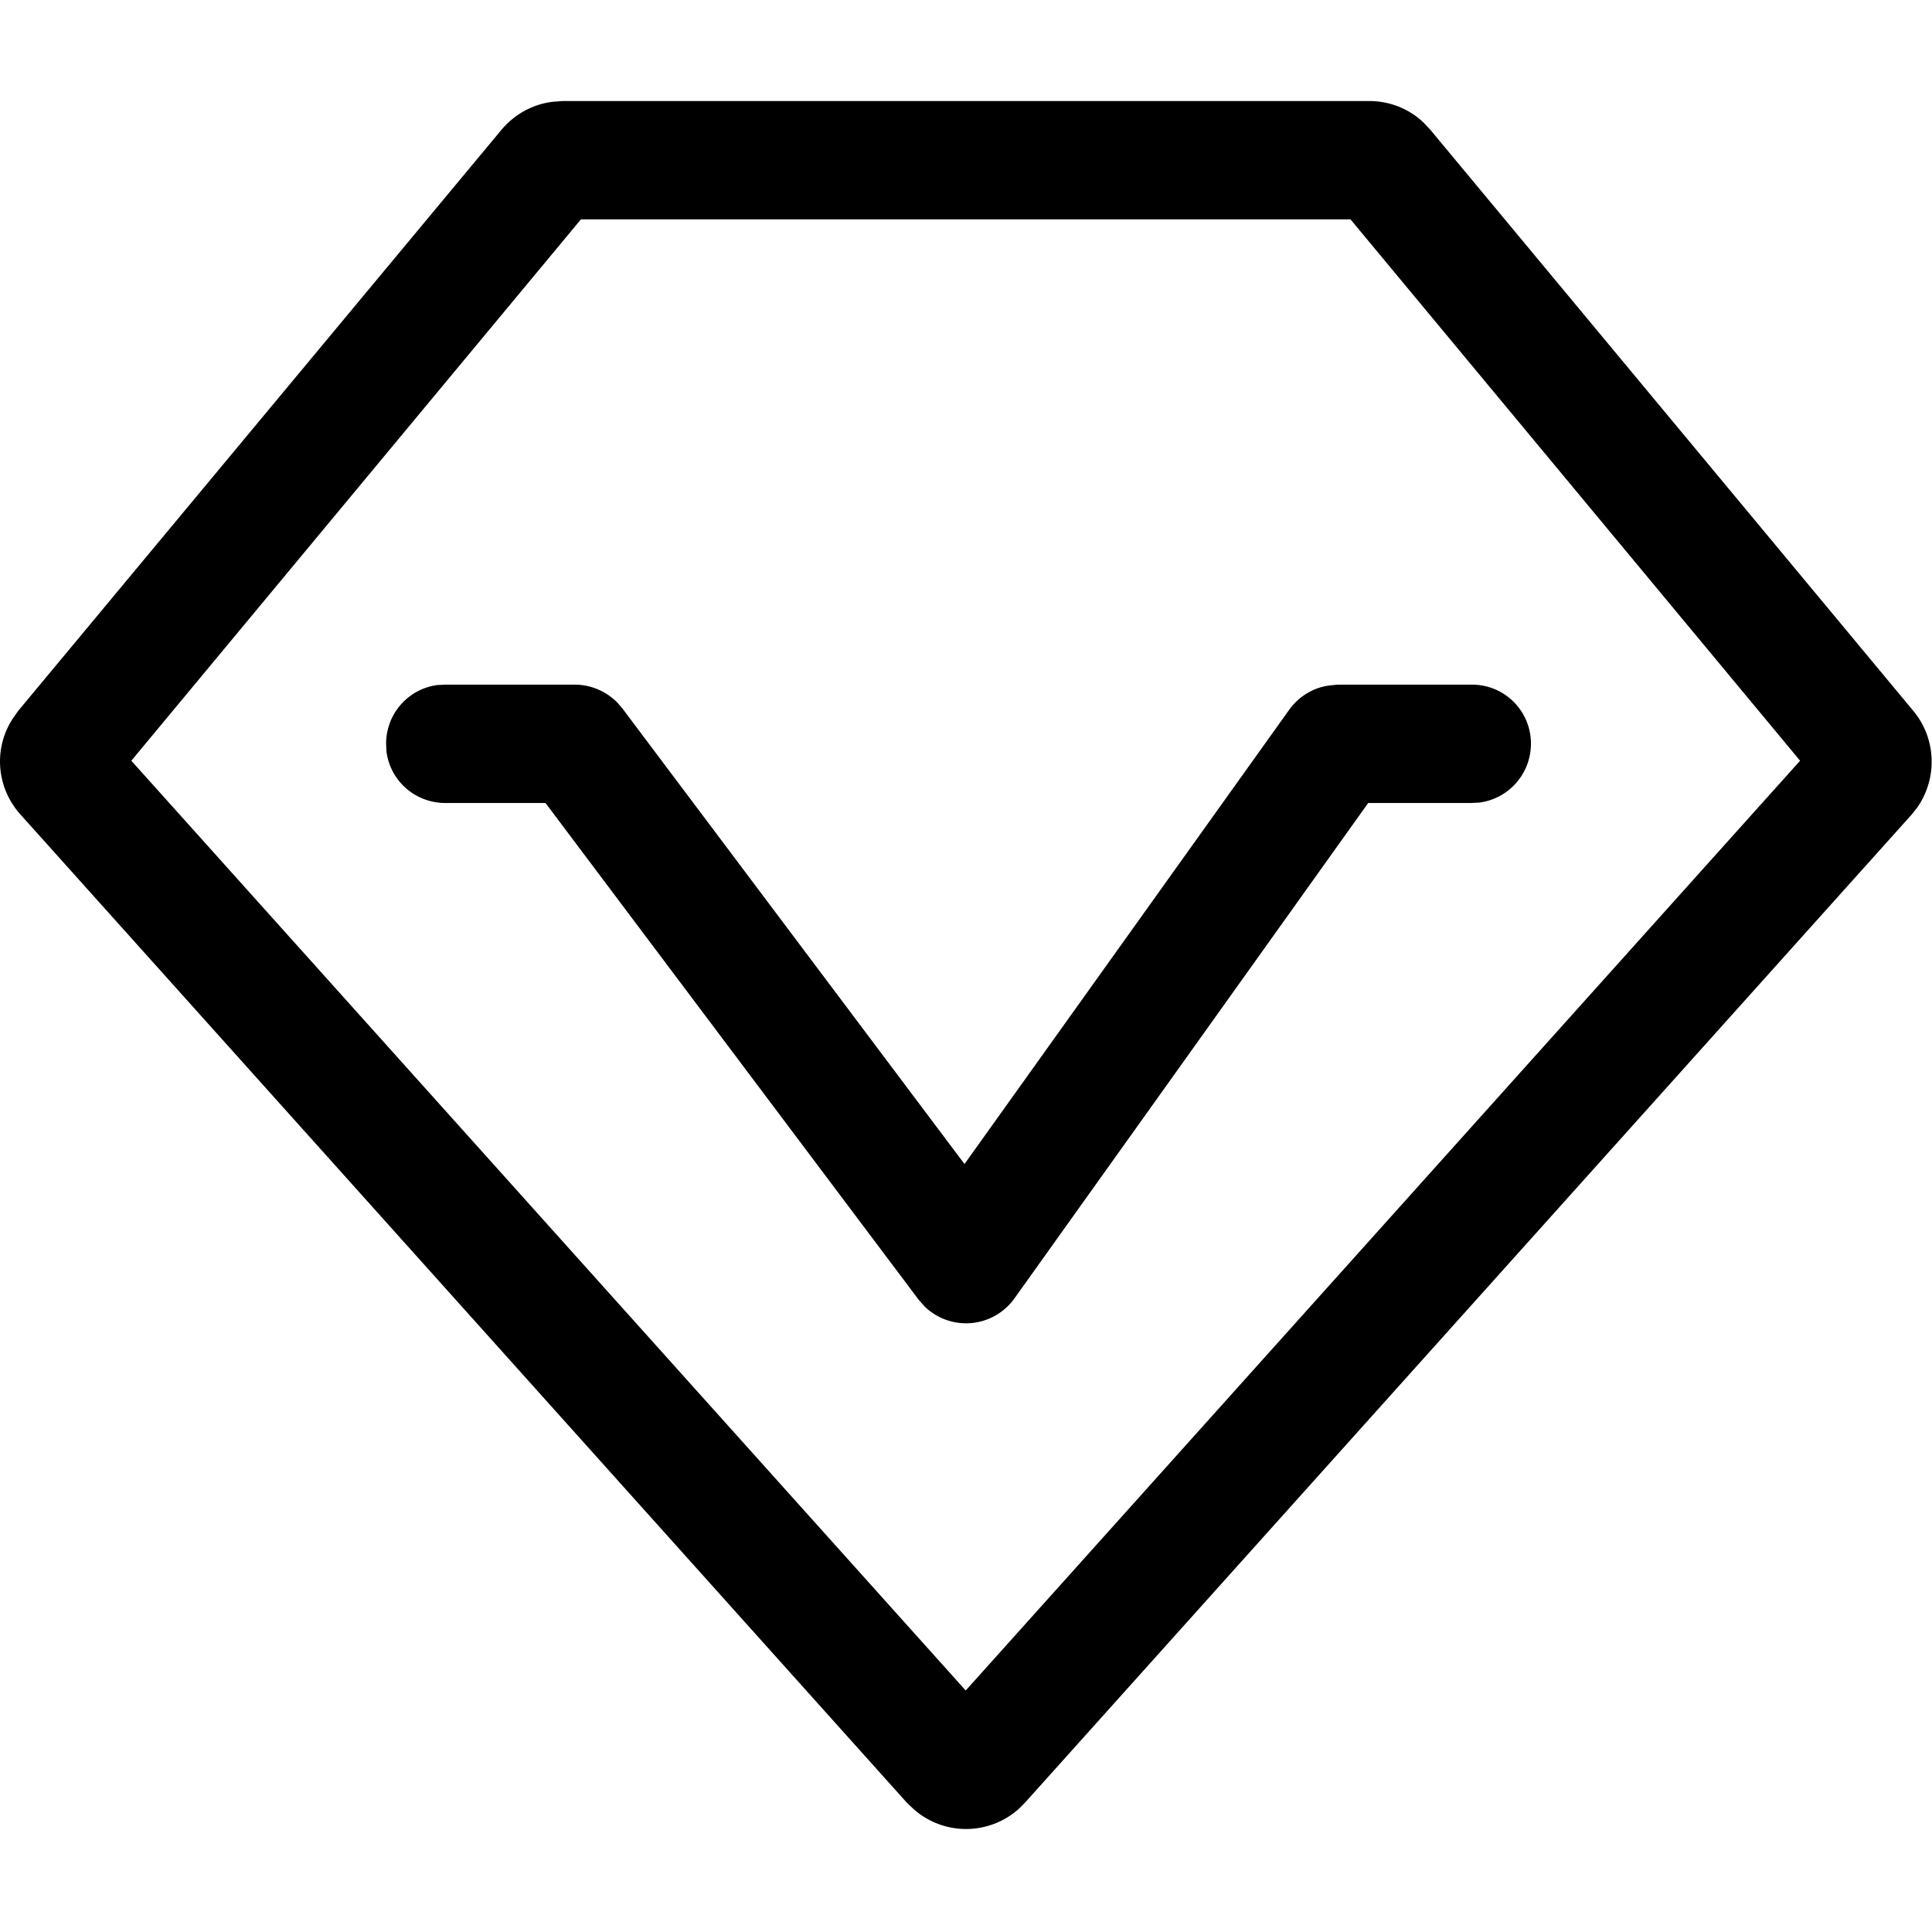
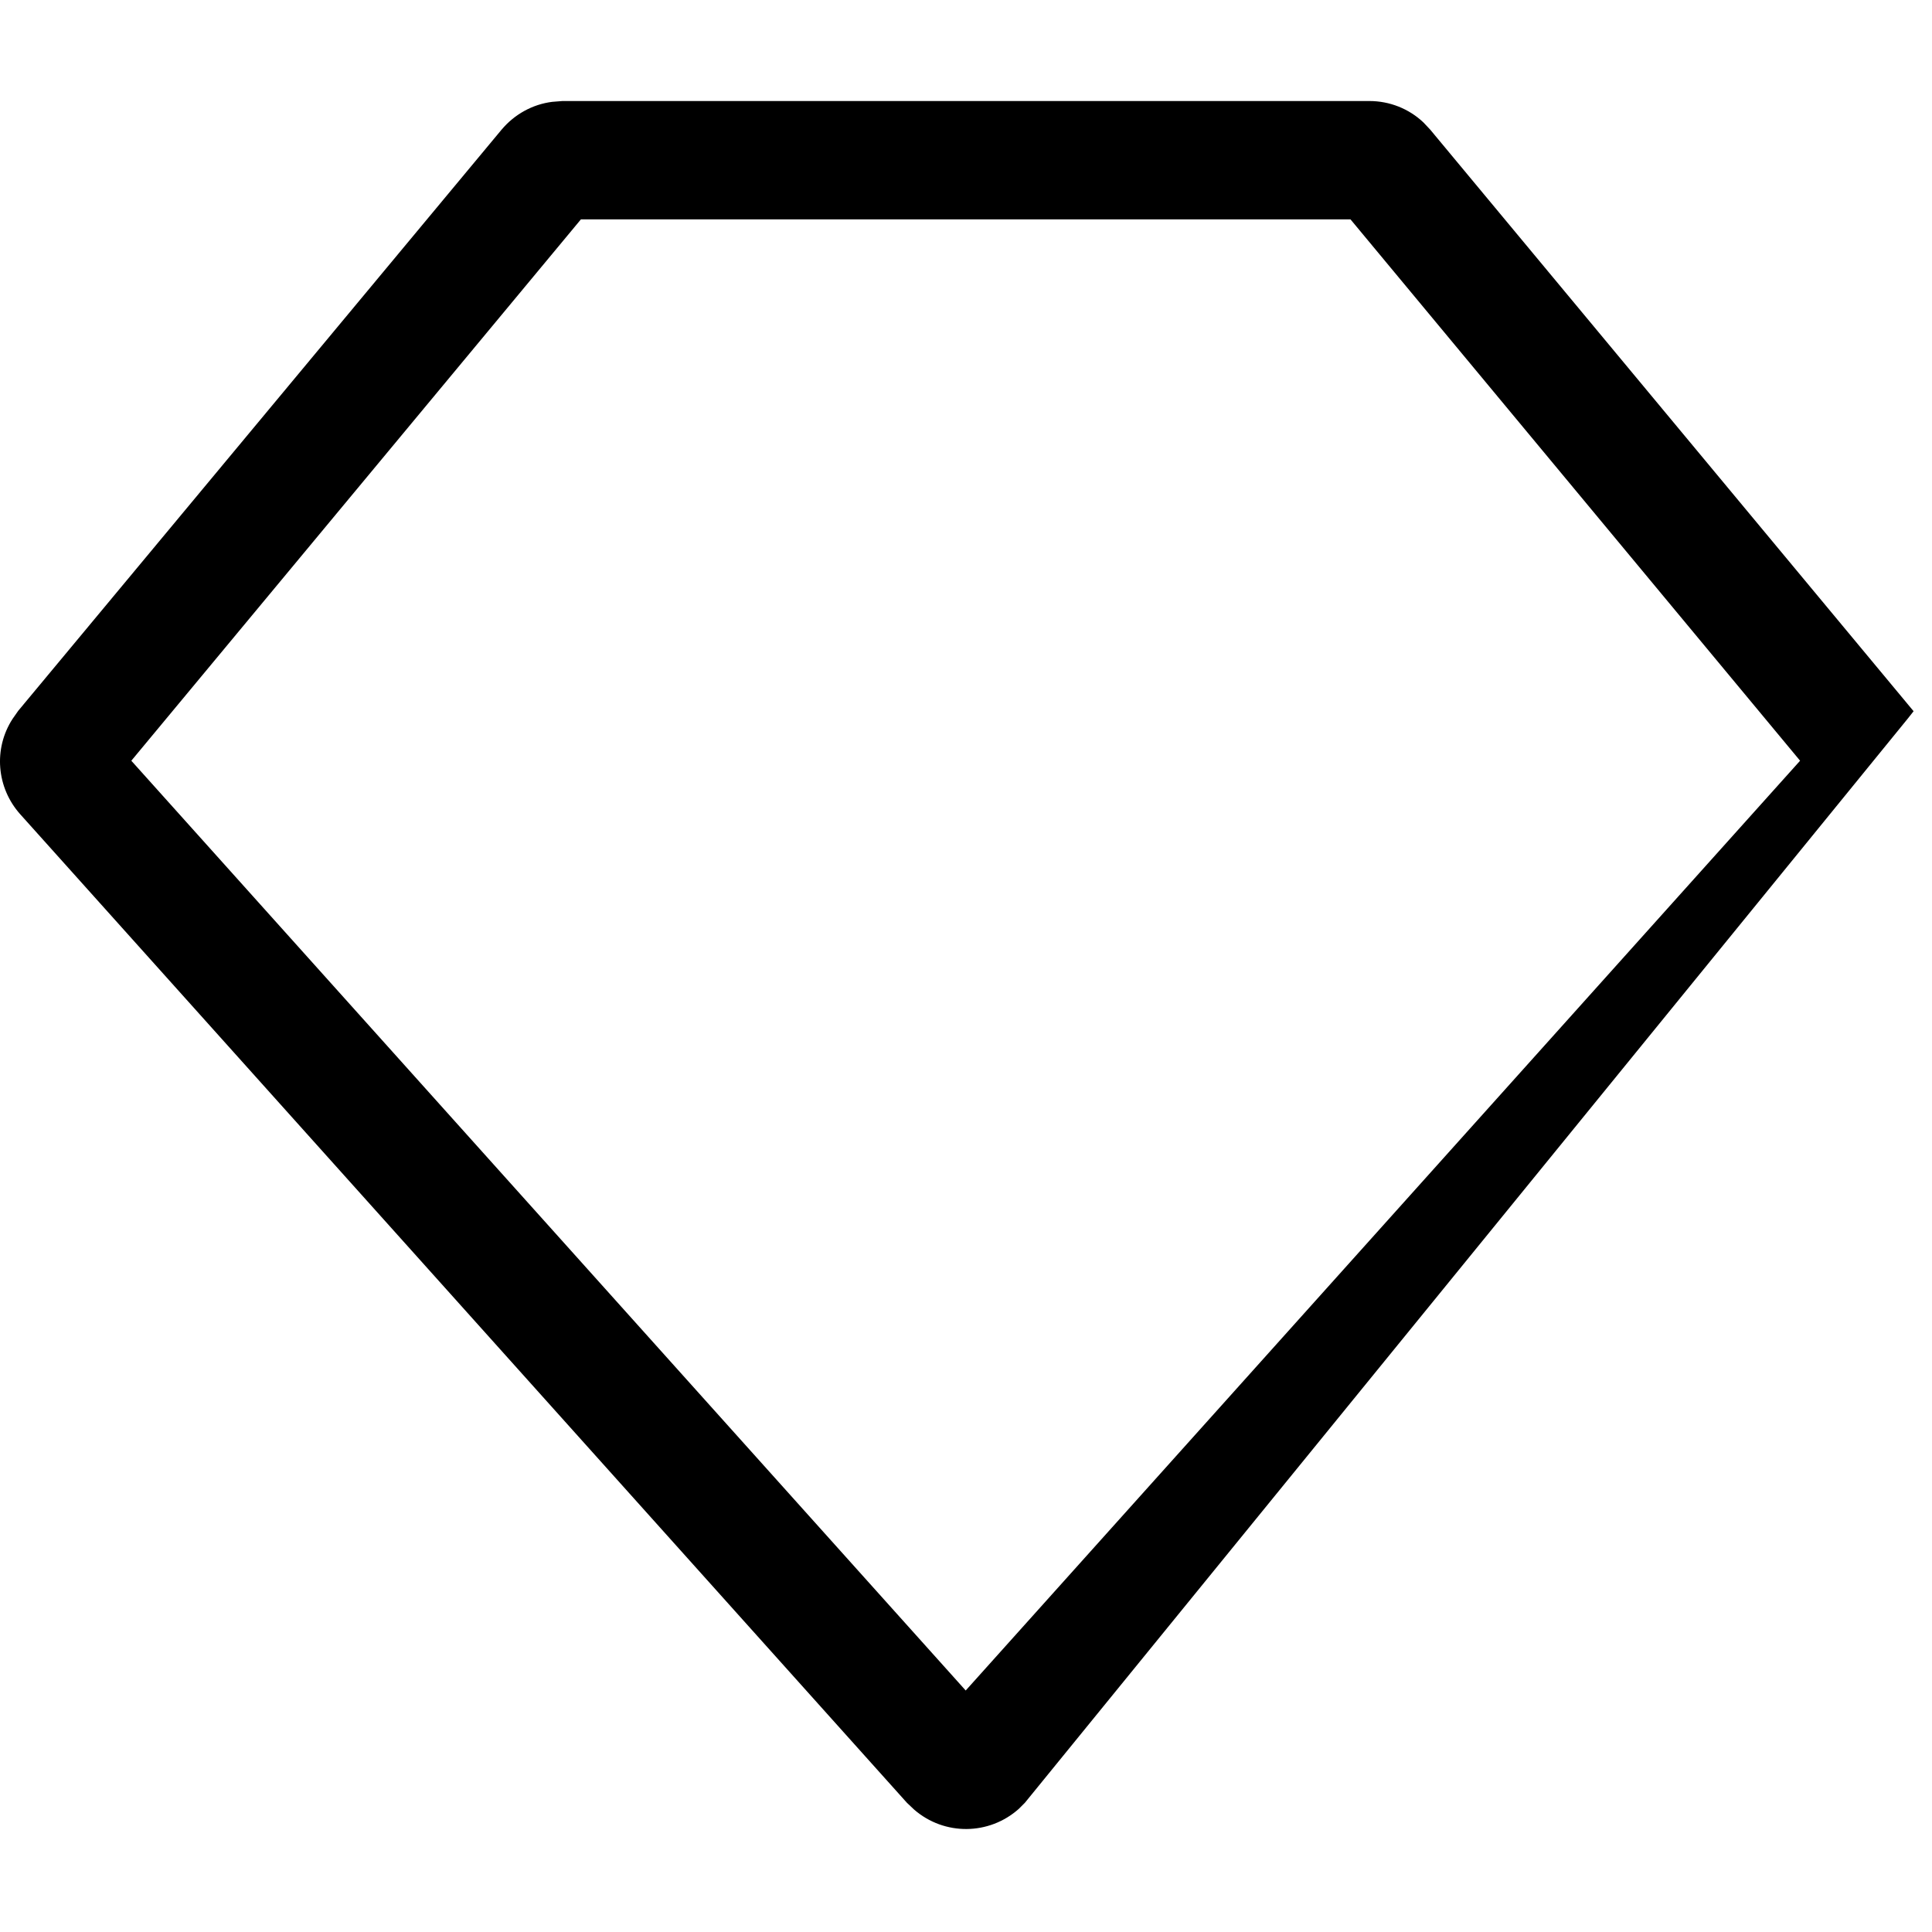
<svg xmlns="http://www.w3.org/2000/svg" t="1749090620539" class="icon" viewBox="0 0 1024 1024" version="1.1" p-id="13846" width="64" height="64">
-   <path d="M725.816 53.547c10.667 0 20.907 4.053 28.587 11.306l3.626 3.84 256.214 308.267c11.946 14.507 12.8 35.2 2.133 50.773l-3.2 4.054L543.203 955.52l-3.2 3.2c-15.787 14.08-39.467 14.293-55.467 0.427l-3.84-3.627L10.723 431.573c-12.587-14.08-14.294-34.773-4.054-50.56l2.987-4.266L265.869 68.693c6.827-8.106 16.427-13.44 26.88-14.72l5.334-0.426h427.733z m-10.027 62.72H307.896L69.603 403.2 511.843 896l442.24-492.8-238.294-286.933z m0 0" p-id="13847" fill="#000000" />
-   <path d="M304.696 362.88c8.32 0 16.427 3.413 22.4 9.387l2.773 3.2L511.203 616.96l172.16-240.853c5.12-7.04 12.8-11.734 21.333-12.8l4.267-0.427h70.826c16.64-0.213 30.507 12.587 31.574 29.227 1.066 16.64-10.88 31.146-27.307 33.28l-4.267 0.213h-54.613l-187.52 262.613a31.53 31.53 0 0 1-47.573 4.267l-3.2-3.627L289.123 425.6h-53.12c-15.787 0-29.014-11.52-31.147-27.093l-0.213-4.267c0-15.787 11.52-29.013 27.093-31.147l4.267-0.213h68.693z m0 0" p-id="13848" fill="#000000" />
+   <path d="M725.816 53.547c10.667 0 20.907 4.053 28.587 11.306l3.626 3.84 256.214 308.267l-3.2 4.054L543.203 955.52l-3.2 3.2c-15.787 14.08-39.467 14.293-55.467 0.427l-3.84-3.627L10.723 431.573c-12.587-14.08-14.294-34.773-4.054-50.56l2.987-4.266L265.869 68.693c6.827-8.106 16.427-13.44 26.88-14.72l5.334-0.426h427.733z m-10.027 62.72H307.896L69.603 403.2 511.843 896l442.24-492.8-238.294-286.933z m0 0" p-id="13847" fill="#000000" />
</svg>